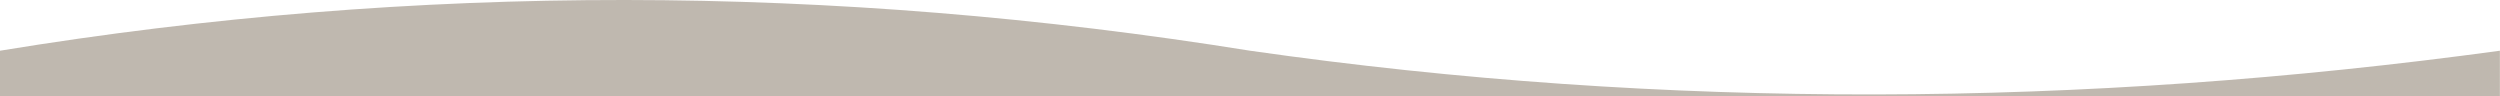
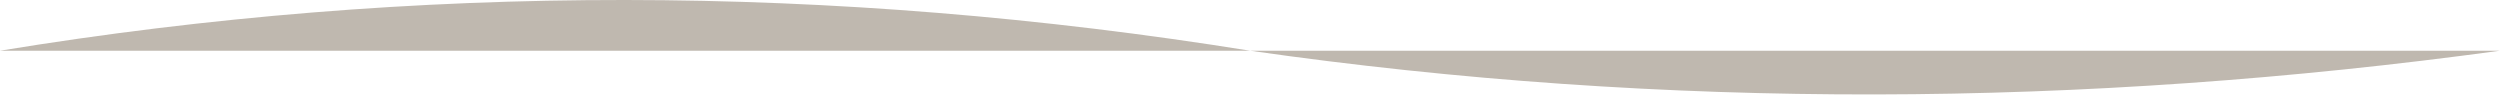
<svg xmlns="http://www.w3.org/2000/svg" width="100%" height="100%" viewBox="0 0 7942 305" version="1.1" xml:space="preserve" style="fill-rule:evenodd;clip-rule:evenodd;stroke-linejoin:round;stroke-miterlimit:2;">
-   <path d="M-0,161.115c1323.73,-217.014 2647.47,-212.615 3971.2,0c1323.49,189.501 2646.98,180.87 3970.47,0l-0,258.334l-7941.67,-0l-0,-258.334Z" style="fill:#bfb8af;" />
+   <path d="M-0,161.115c1323.73,-217.014 2647.47,-212.615 3971.2,0c1323.49,189.501 2646.98,180.87 3970.47,0l-7941.67,-0l-0,-258.334Z" style="fill:#bfb8af;" />
</svg>